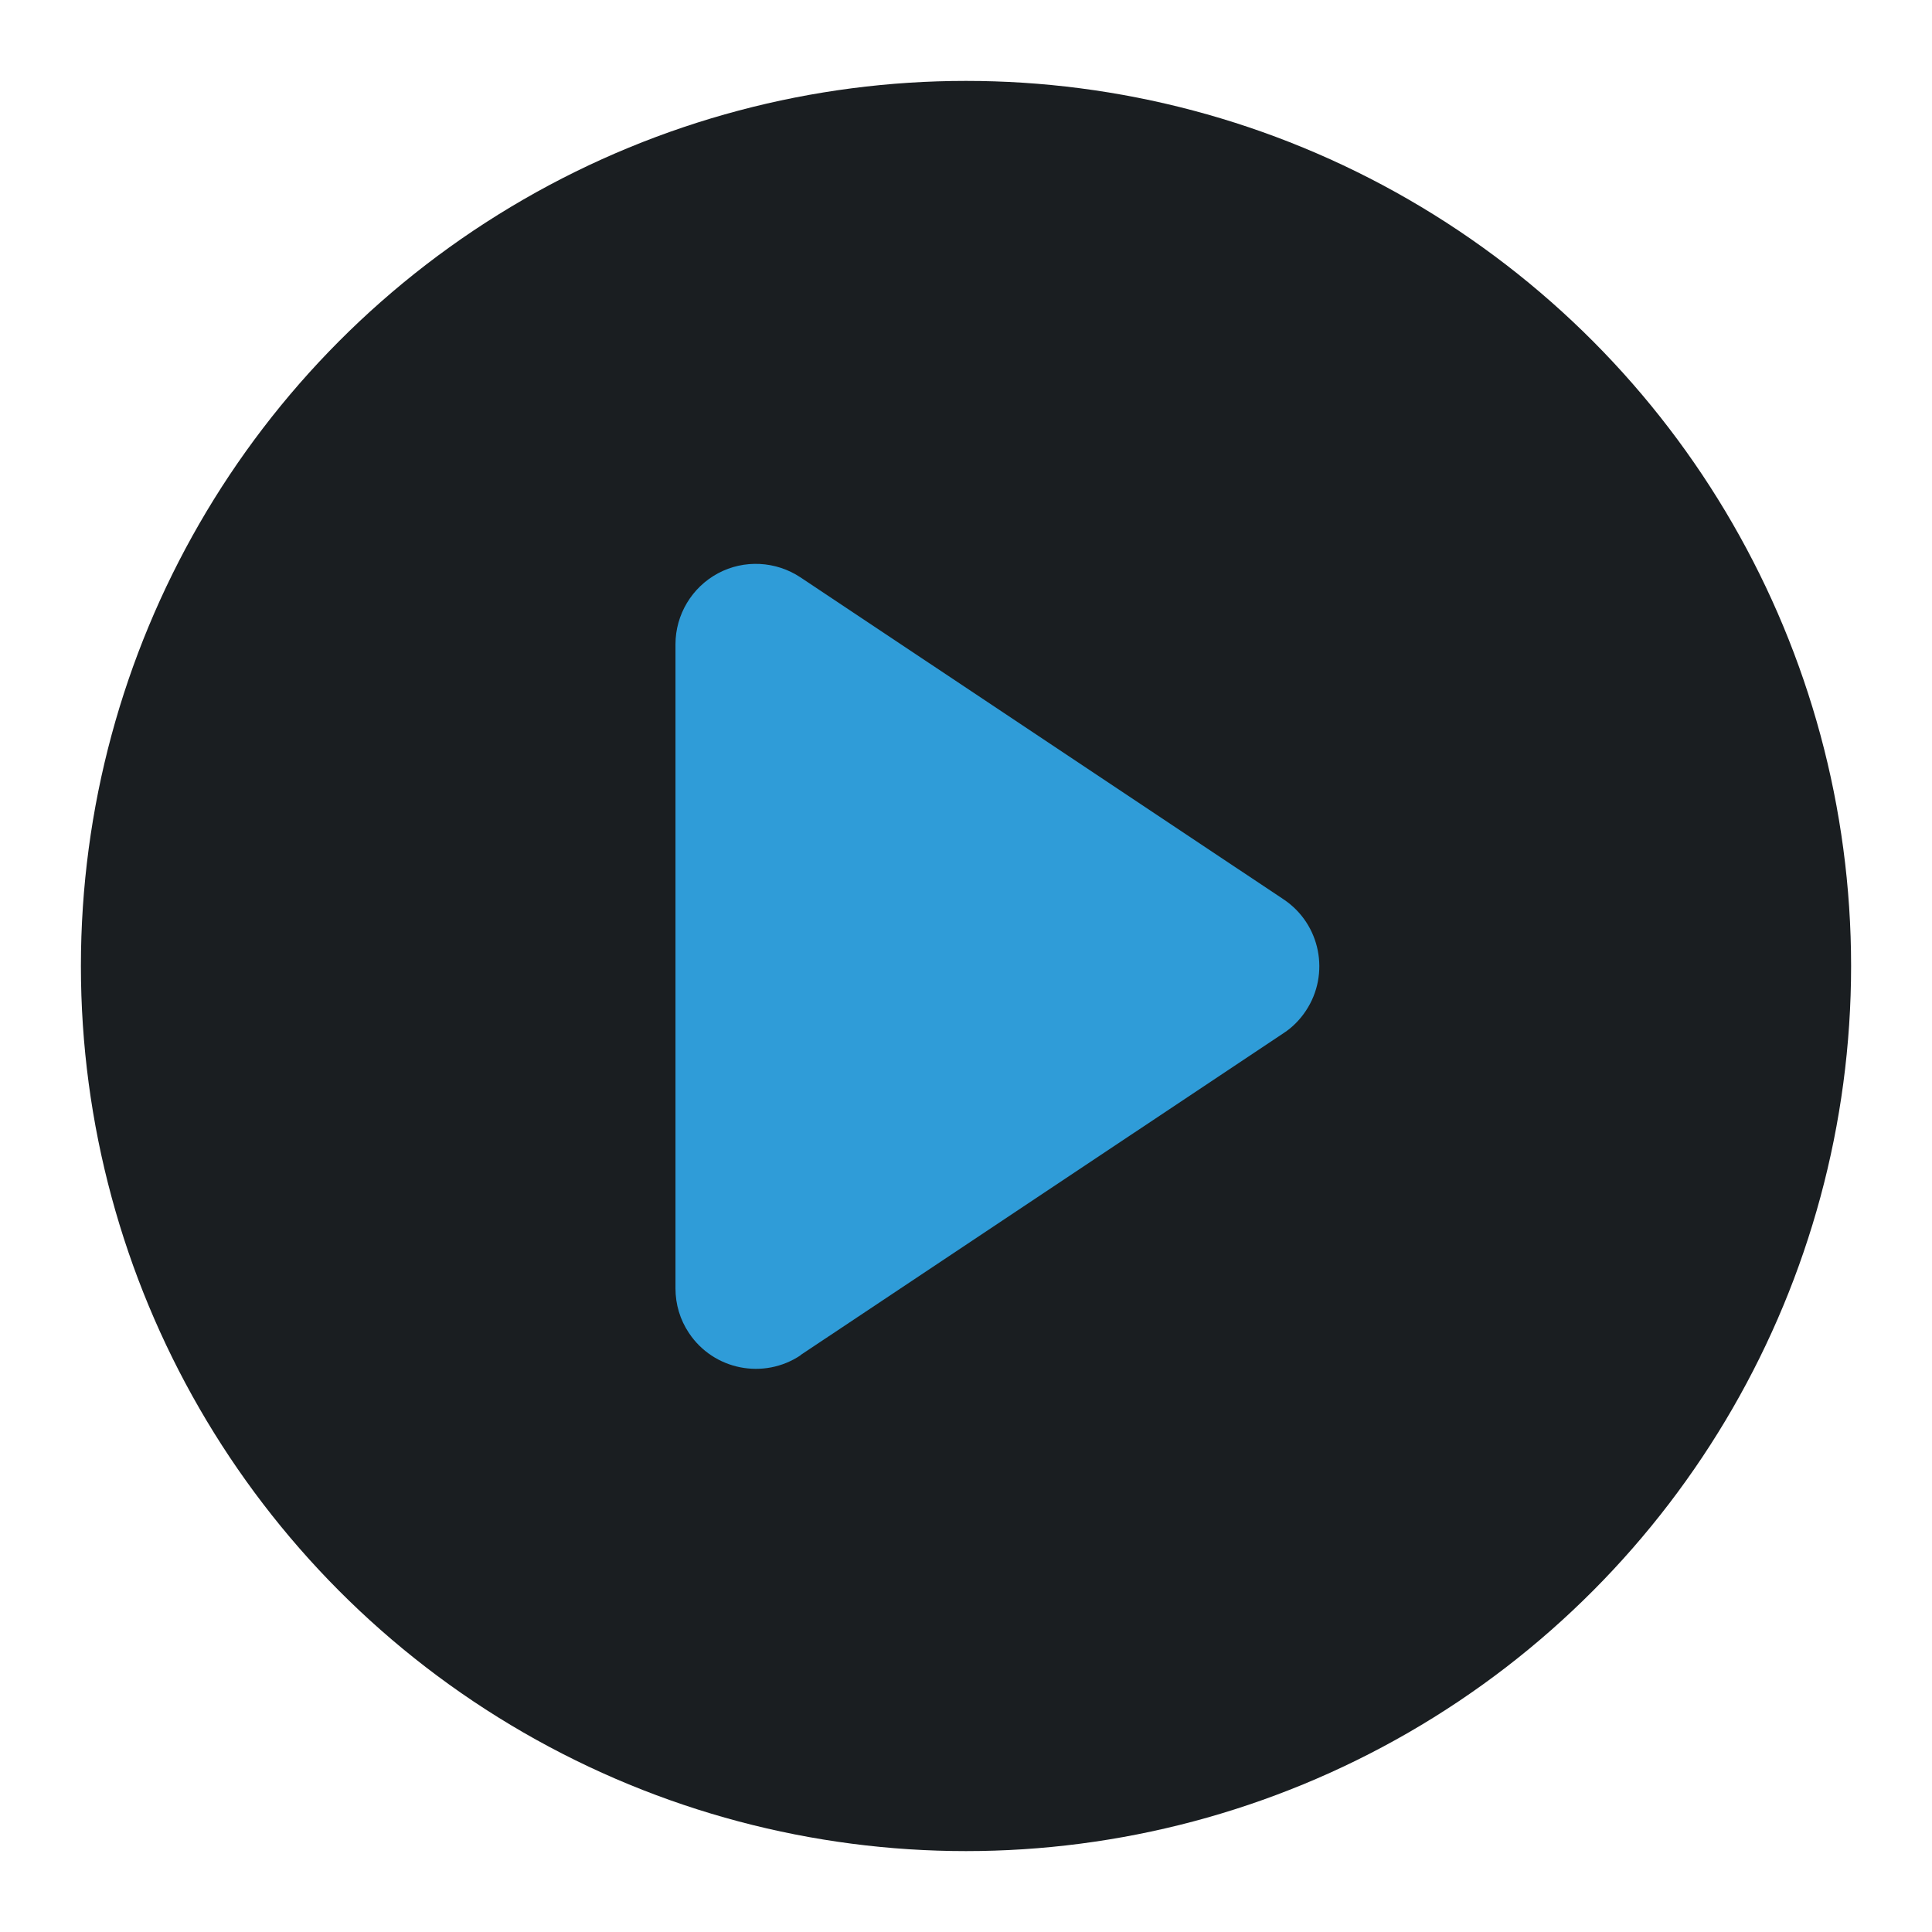
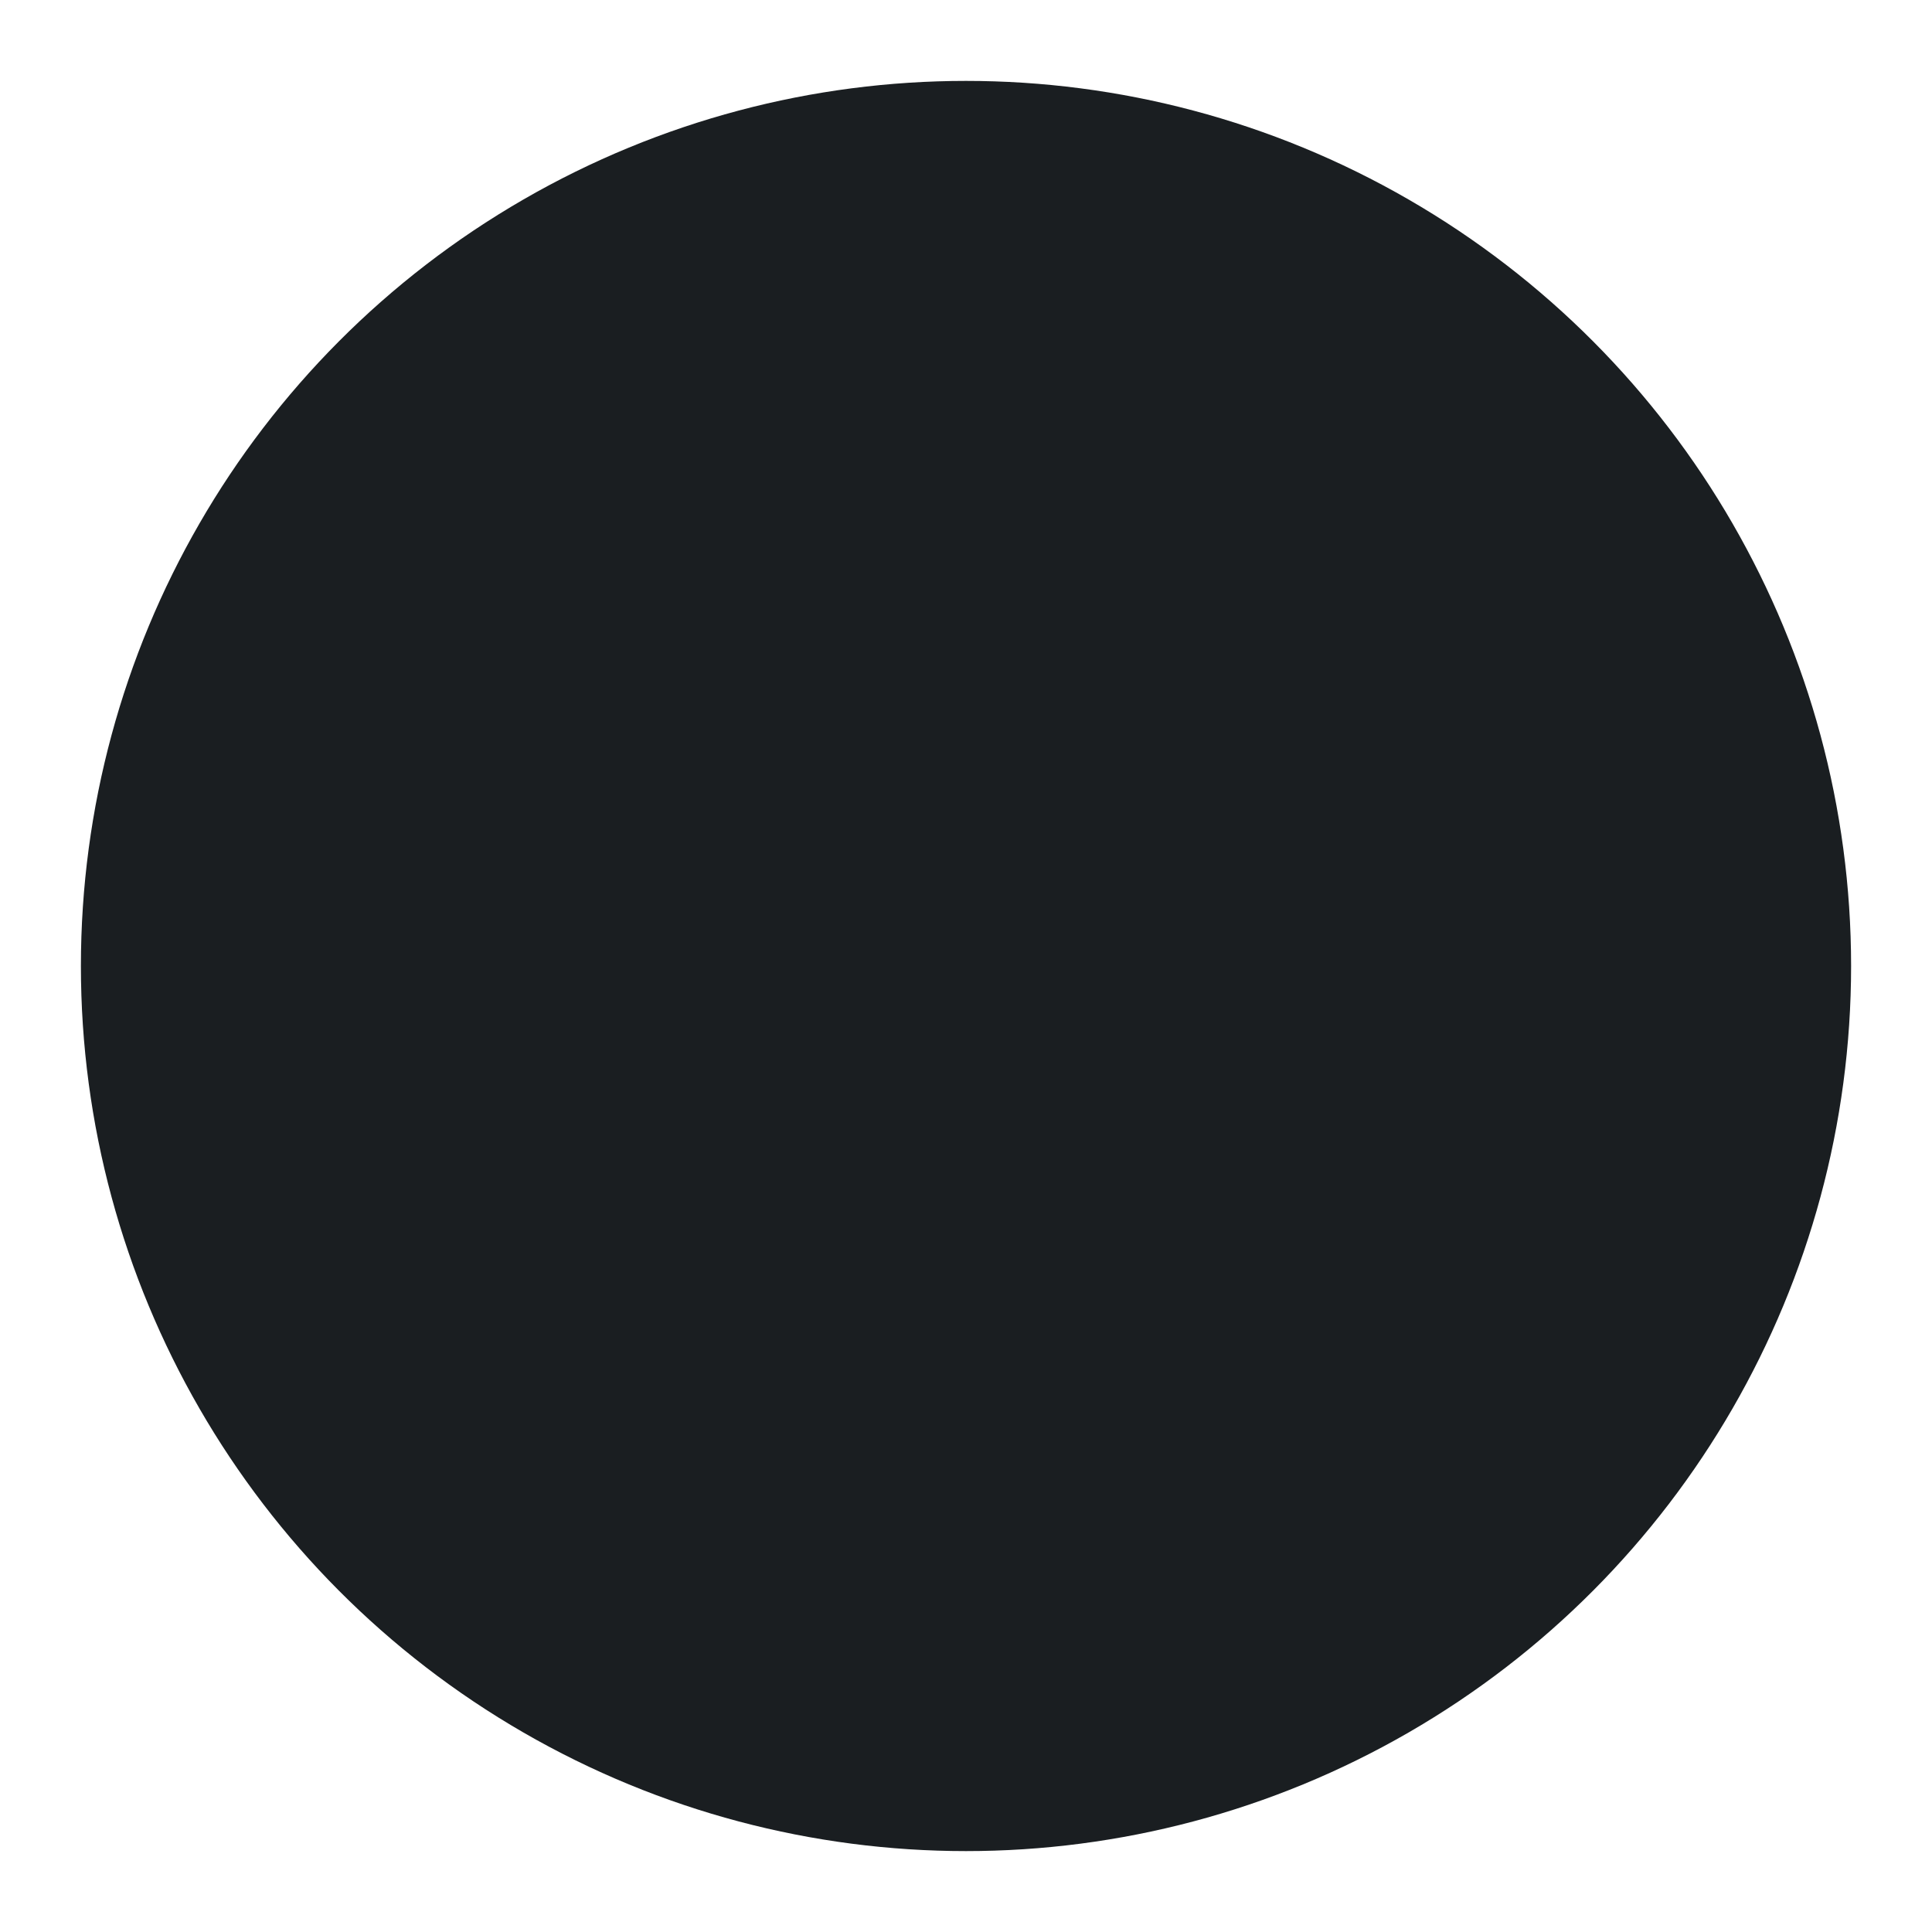
<svg xmlns="http://www.w3.org/2000/svg" id="Layer_1" version="1.1" viewBox="0 0 800 800">
  <defs>
    <style>
      .st0 {
        fill: #1a1e21;
      }

      .st1 {
        fill: #2f9cd8;
      }
    </style>
  </defs>
  <circle class="st0" cx="400" cy="400" r="366.5" />
-   <path class="st1" d="M331.5,561.1l200-133.3c3.7-2.4,6.8-5.6,9.2-9.2,10.2-15.3,6.1-36-9.2-46.2l-200-133.3c-10.2-6.8-23.4-7.5-34.2-1.7-10.8,5.8-17.6,17.1-17.6,29.4v266.7c0,6.6,1.9,13,5.6,18.5,10.2,15.3,30.9,19.4,46.2,9.2Z" />
</svg>